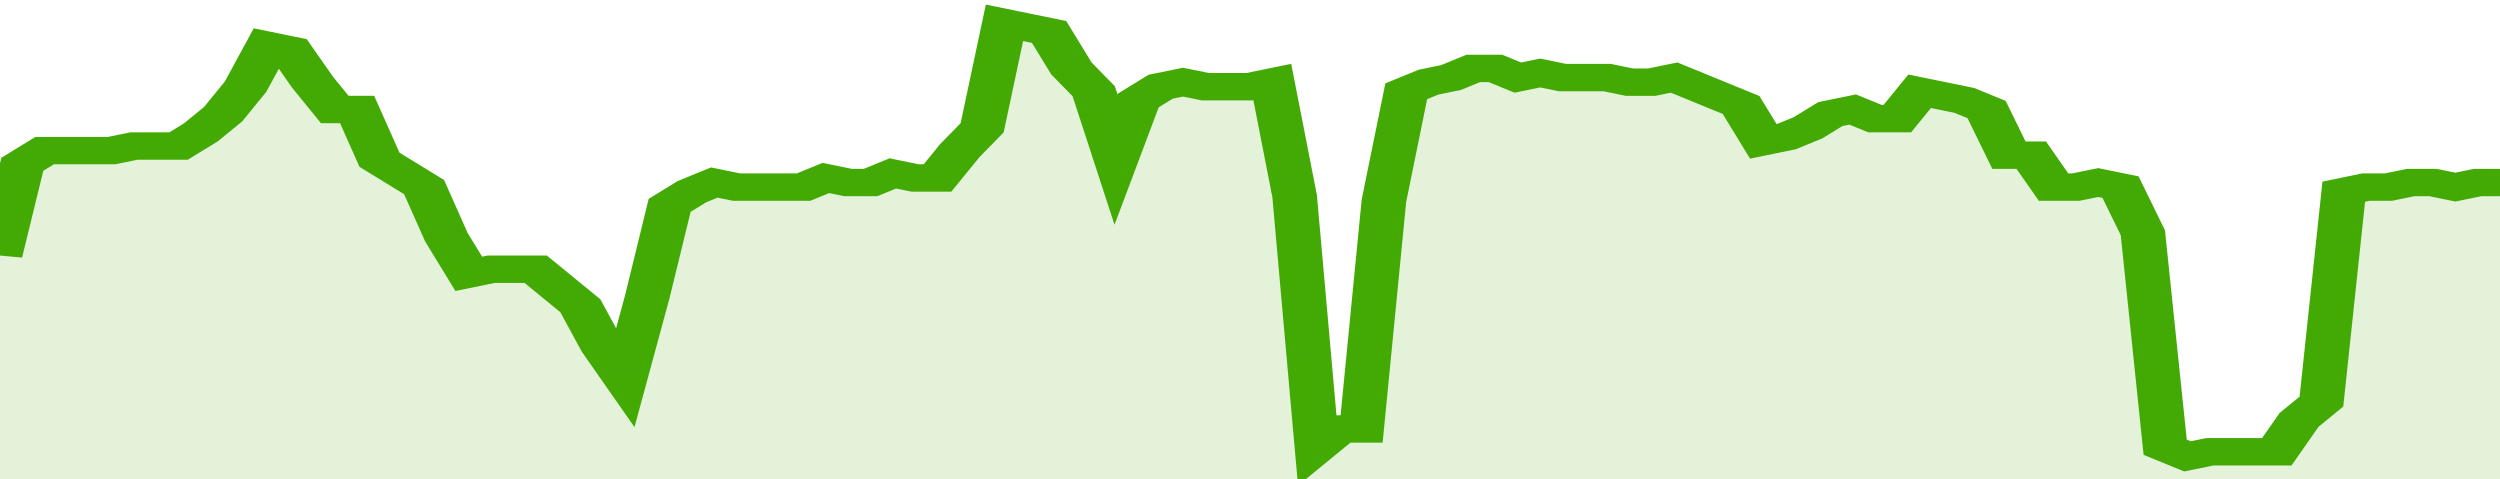
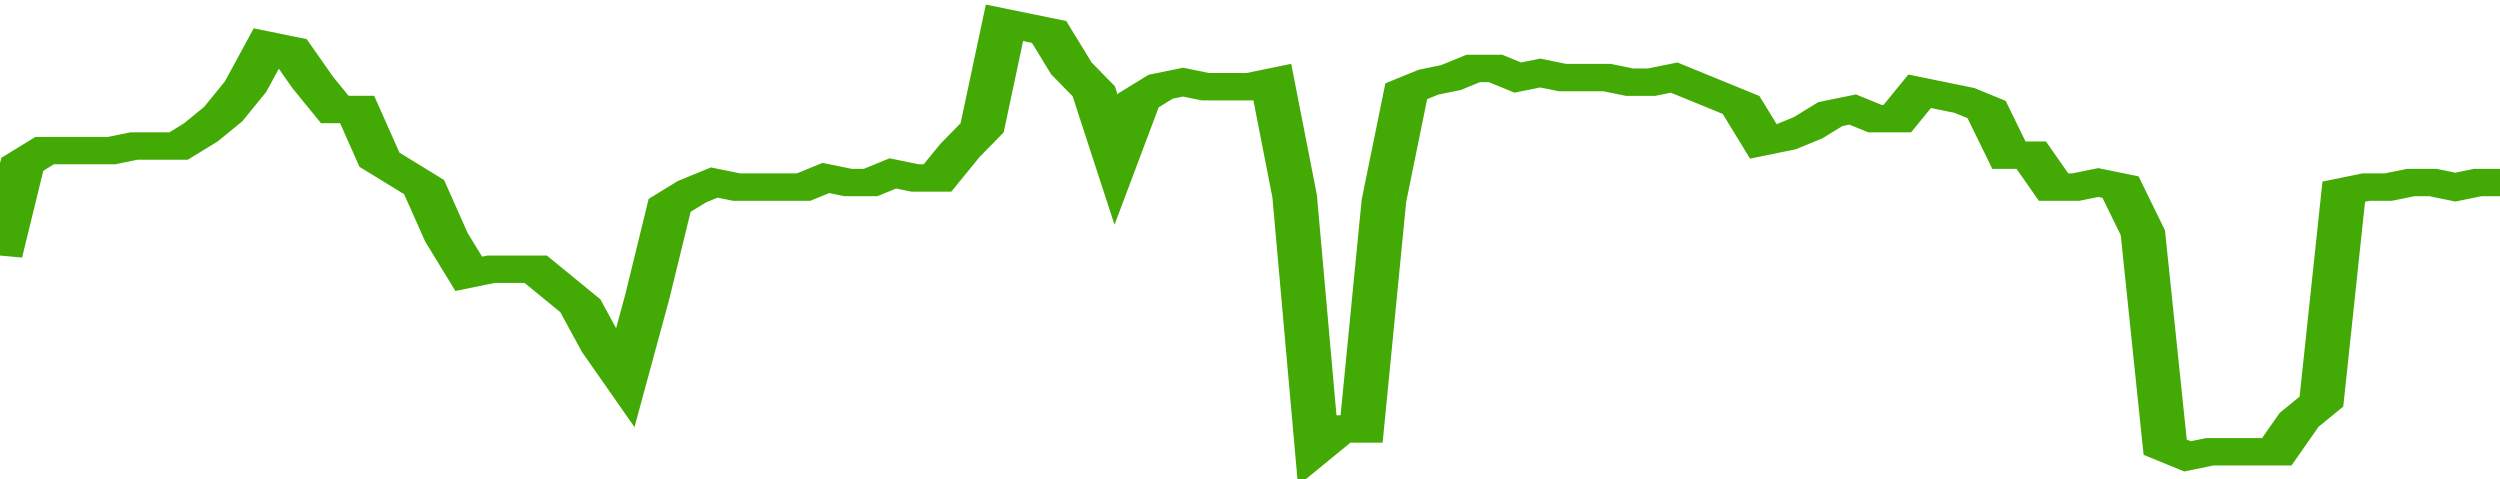
<svg xmlns="http://www.w3.org/2000/svg" viewBox="0 0 336 105" width="120" height="23" preserveAspectRatio="none">
  <polyline fill="none" stroke="#43AA05" stroke-width="6" points="0, 56 3, 36 6, 33 9, 33 12, 33 15, 33 18, 32 21, 32 24, 32 27, 29 30, 25 33, 19 36, 10 39, 11 42, 18 45, 24 48, 24 51, 35 54, 38 57, 41 60, 52 63, 60 66, 59 69, 59 72, 59 75, 63 78, 67 81, 76 84, 83 87, 65 90, 45 93, 42 96, 40 99, 41 102, 41 105, 41 108, 41 111, 39 114, 40 117, 40 120, 38 123, 39 126, 39 129, 33 132, 28 135, 5 138, 6 141, 7 144, 15 147, 20 150, 35 153, 22 156, 19 159, 18 162, 19 165, 19 168, 19 171, 18 174, 43 177, 98 180, 94 183, 94 186, 44 189, 20 192, 18 195, 17 198, 15 201, 15 204, 17 207, 16 210, 17 213, 17 216, 17 219, 18 222, 18 225, 17 228, 19 231, 21 234, 23 237, 31 240, 30 243, 28 246, 25 249, 24 252, 26 255, 26 258, 20 261, 21 264, 22 267, 24 270, 34 273, 34 276, 41 279, 41 282, 40 285, 41 288, 51 291, 98 294, 100 297, 99 300, 99 303, 99 306, 99 309, 92 312, 88 315, 42 318, 41 321, 41 324, 40 327, 40 330, 41 333, 40 336, 40 336, 40 "> </polyline>
-   <polygon fill="#43AA05" opacity="0.15" points="0, 105 0, 56 3, 36 6, 33 9, 33 12, 33 15, 33 18, 32 21, 32 24, 32 27, 29 30, 25 33, 19 36, 10 39, 11 42, 18 45, 24 48, 24 51, 35 54, 38 57, 41 60, 52 63, 60 66, 59 69, 59 72, 59 75, 63 78, 67 81, 76 84, 83 87, 65 90, 45 93, 42 96, 40 99, 41 102, 41 105, 41 108, 41 111, 39 114, 40 117, 40 120, 38 123, 39 126, 39 129, 33 132, 28 135, 5 138, 6 141, 7 144, 15 147, 20 150, 35 153, 22 156, 19 159, 18 162, 19 165, 19 168, 19 171, 18 174, 43 177, 98 180, 94 183, 94 186, 44 189, 20 192, 18 195, 17 198, 15 201, 15 204, 17 207, 16 210, 17 213, 17 216, 17 219, 18 222, 18 225, 17 228, 19 231, 21 234, 23 237, 31 240, 30 243, 28 246, 25 249, 24 252, 26 255, 26 258, 20 261, 21 264, 22 267, 24 270, 34 273, 34 276, 41 279, 41 282, 40 285, 41 288, 51 291, 98 294, 100 297, 99 300, 99 303, 99 306, 99 309, 92 312, 88 315, 42 318, 41 321, 41 324, 40 327, 40 330, 41 333, 40 336, 40 336, 105 " />
</svg>